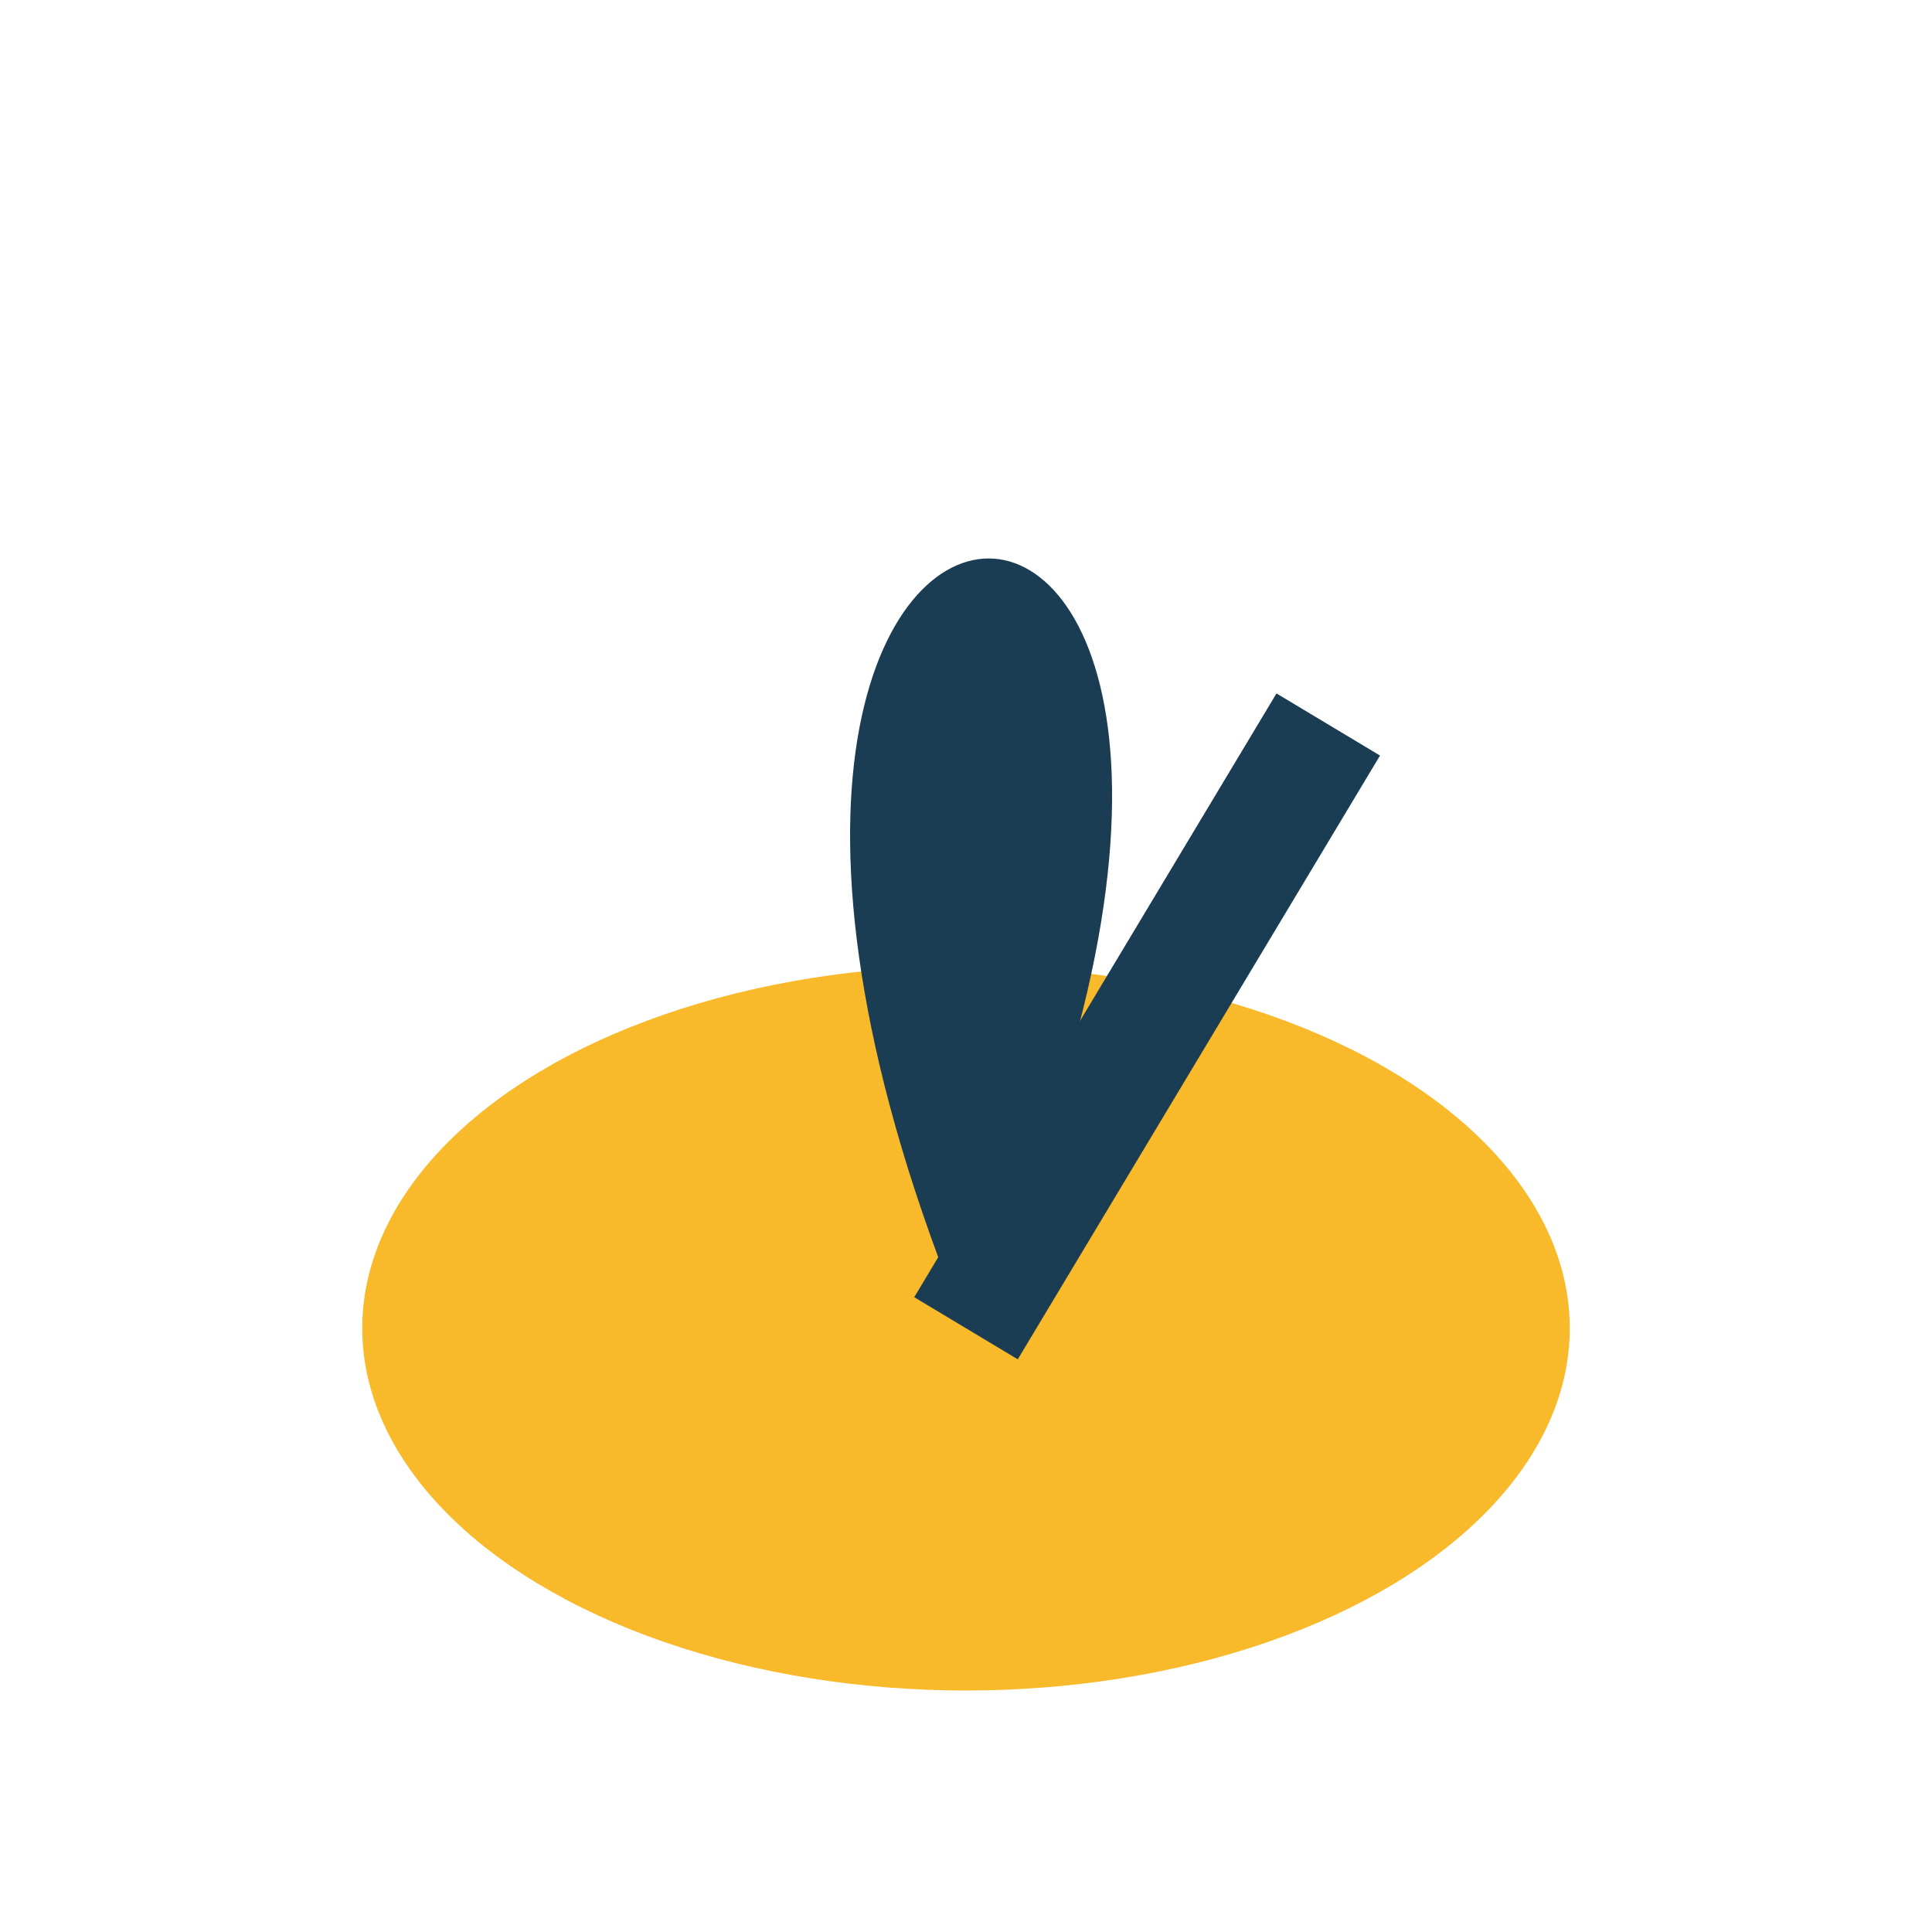
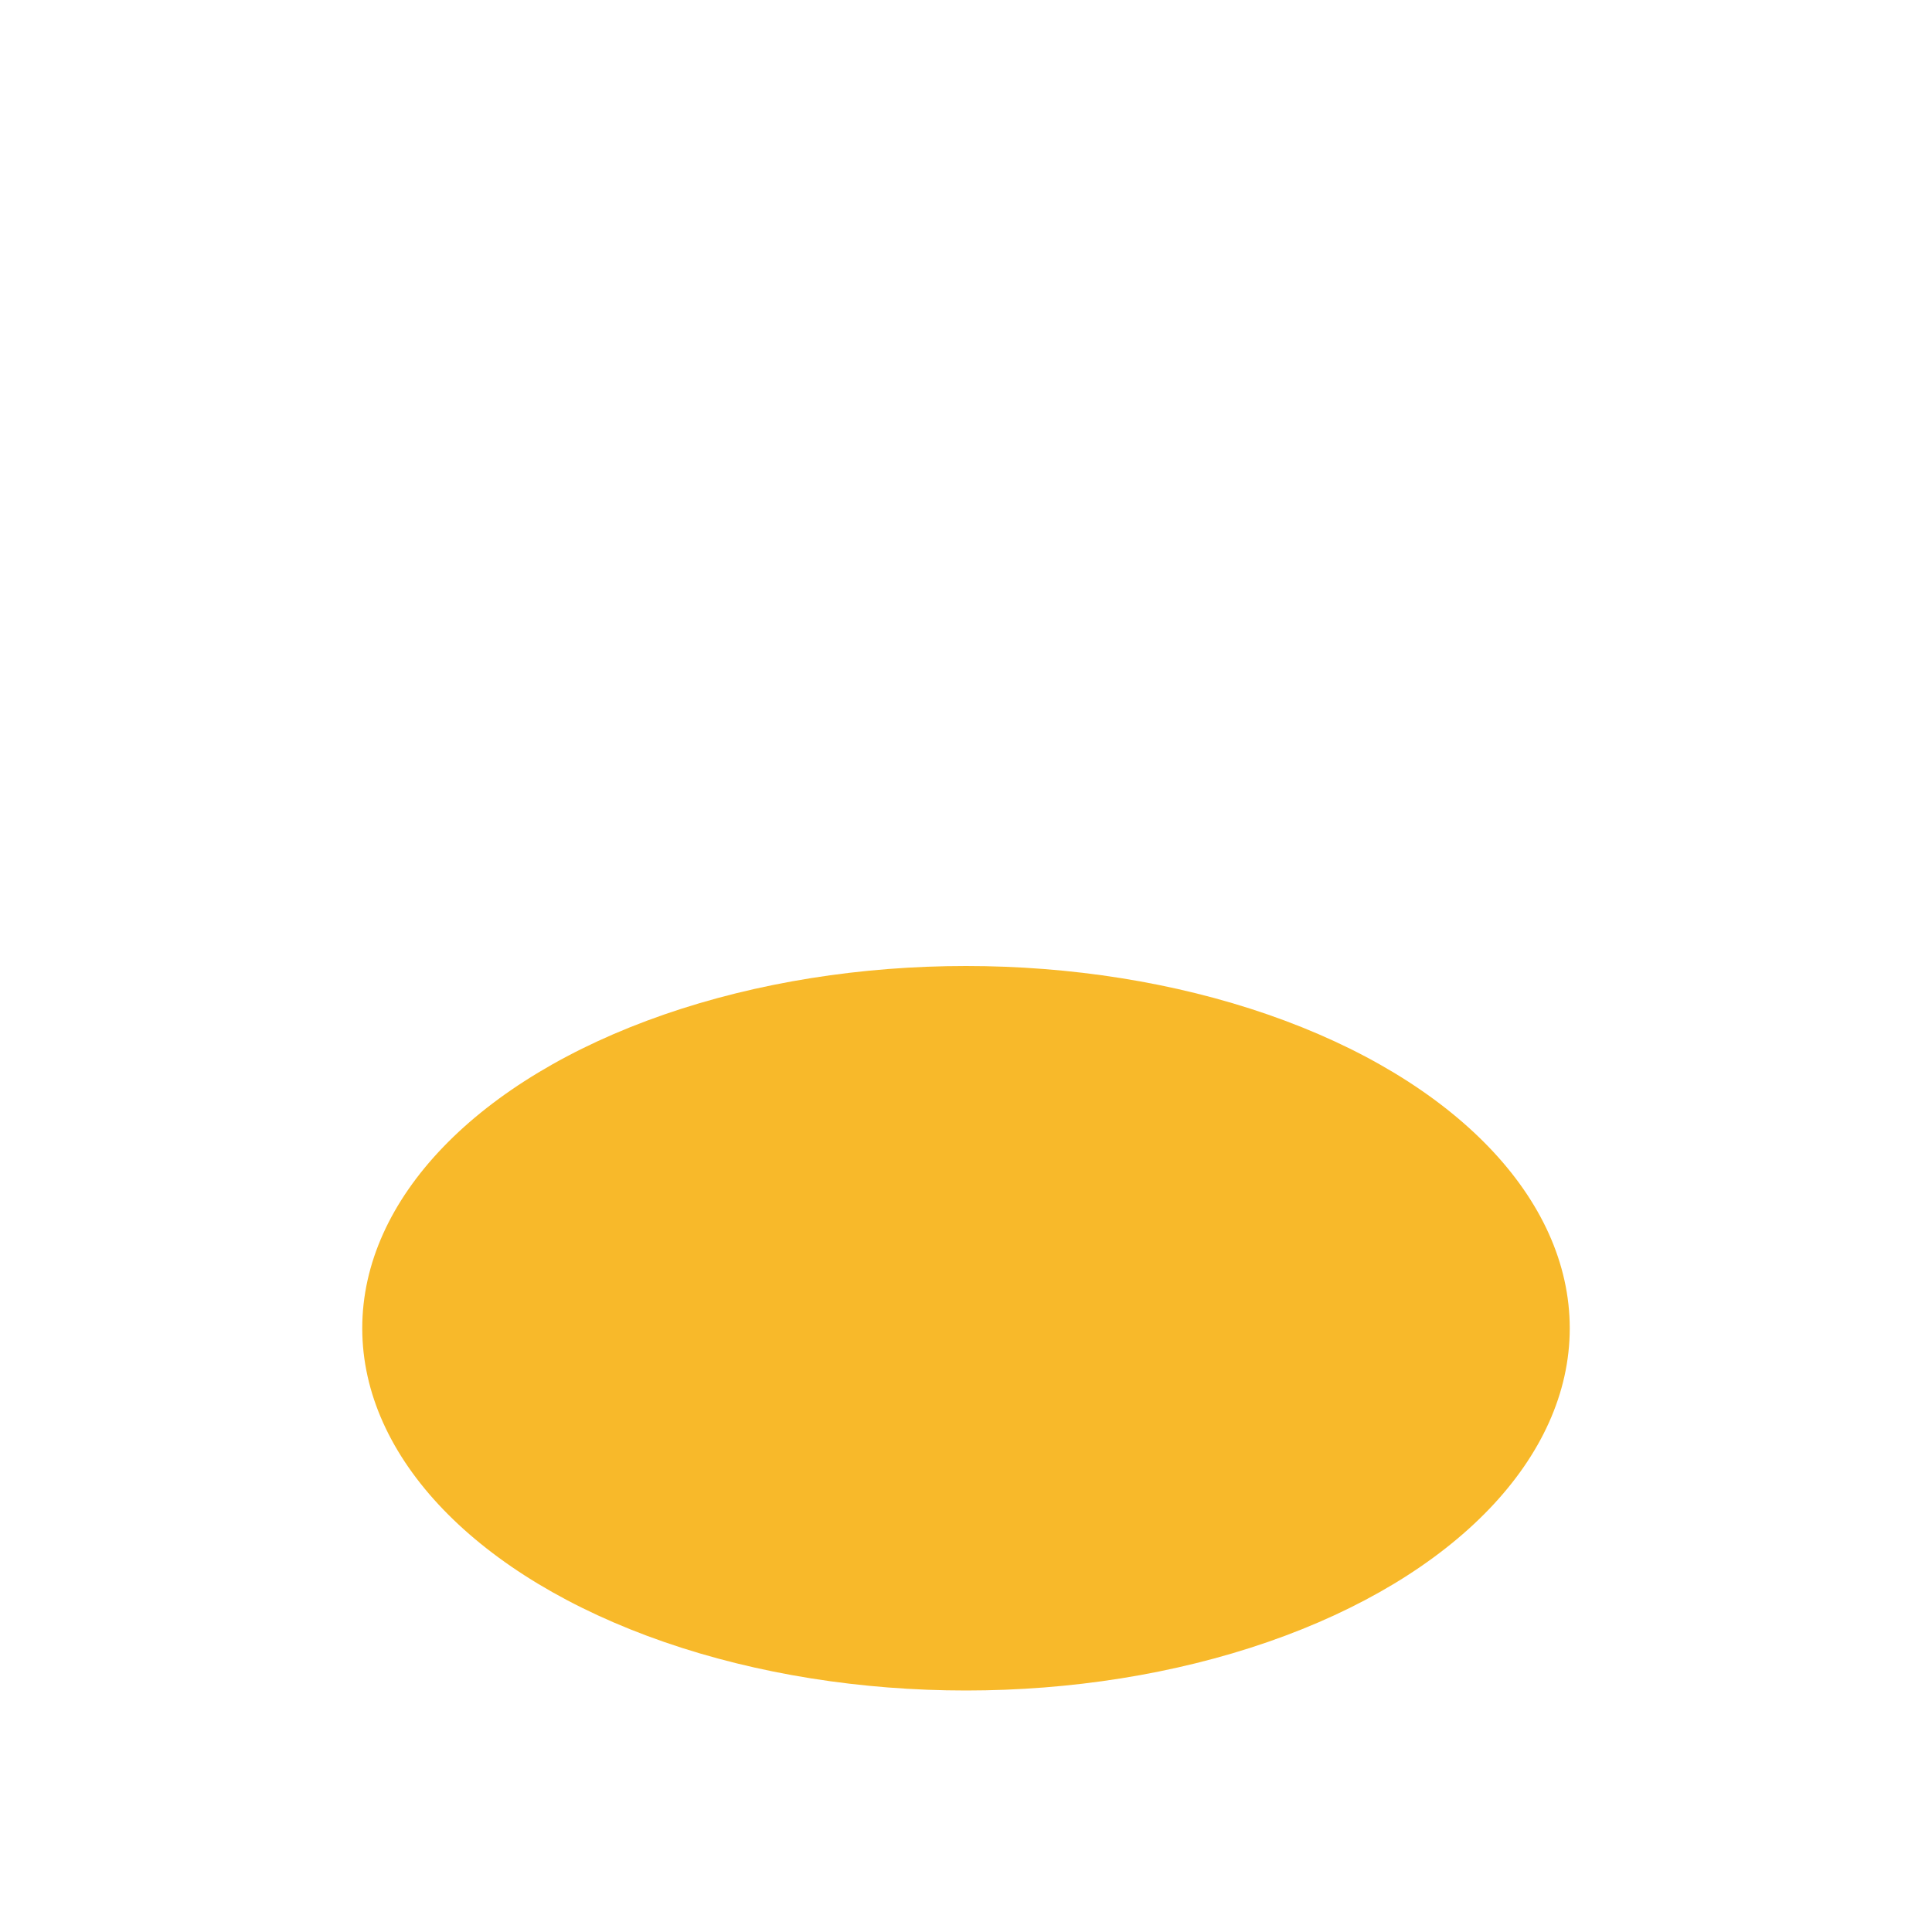
<svg xmlns="http://www.w3.org/2000/svg" width="32" height="32" viewBox="0 0 32 32">
  <ellipse cx="16" cy="22" rx="10" ry="6" fill="#F8B92A" />
-   <path d="M16 22C9 5 24 5 16 22z" fill="#1B3D54" />
-   <path d="M16 22l6-10" stroke="#1B3D54" stroke-width="2" />
+   <path d="M16 22z" fill="#1B3D54" />
</svg>